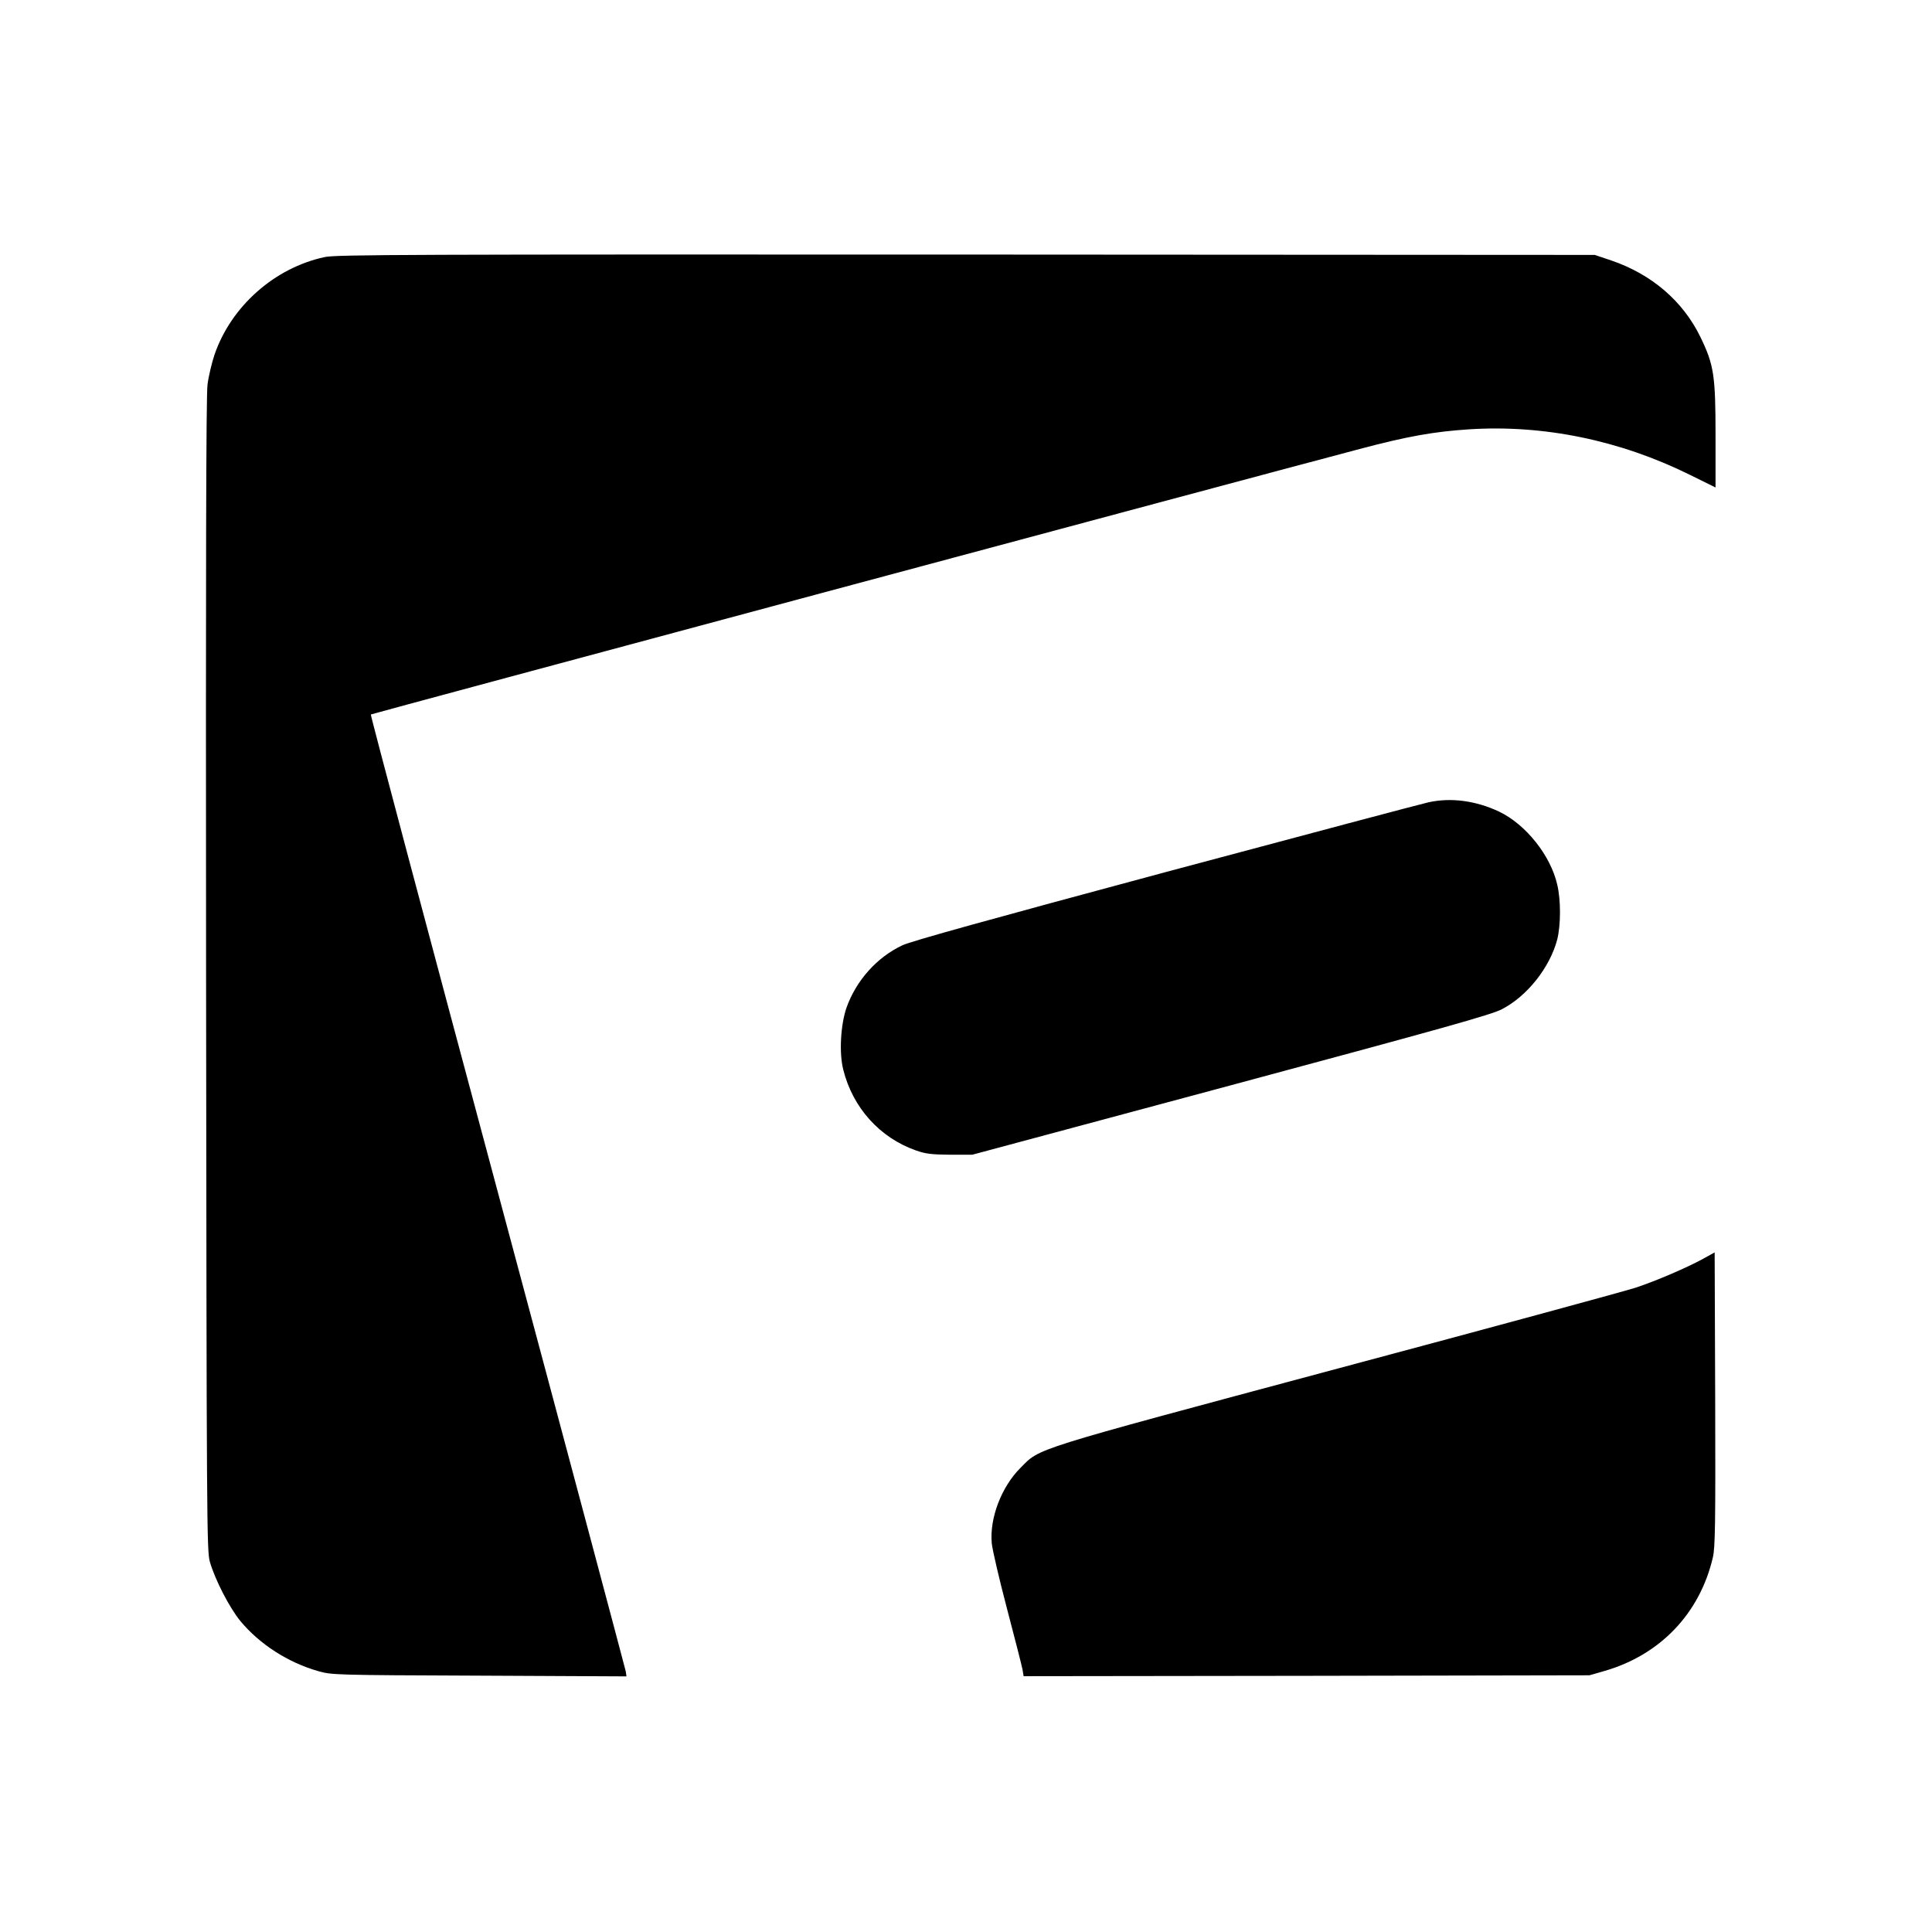
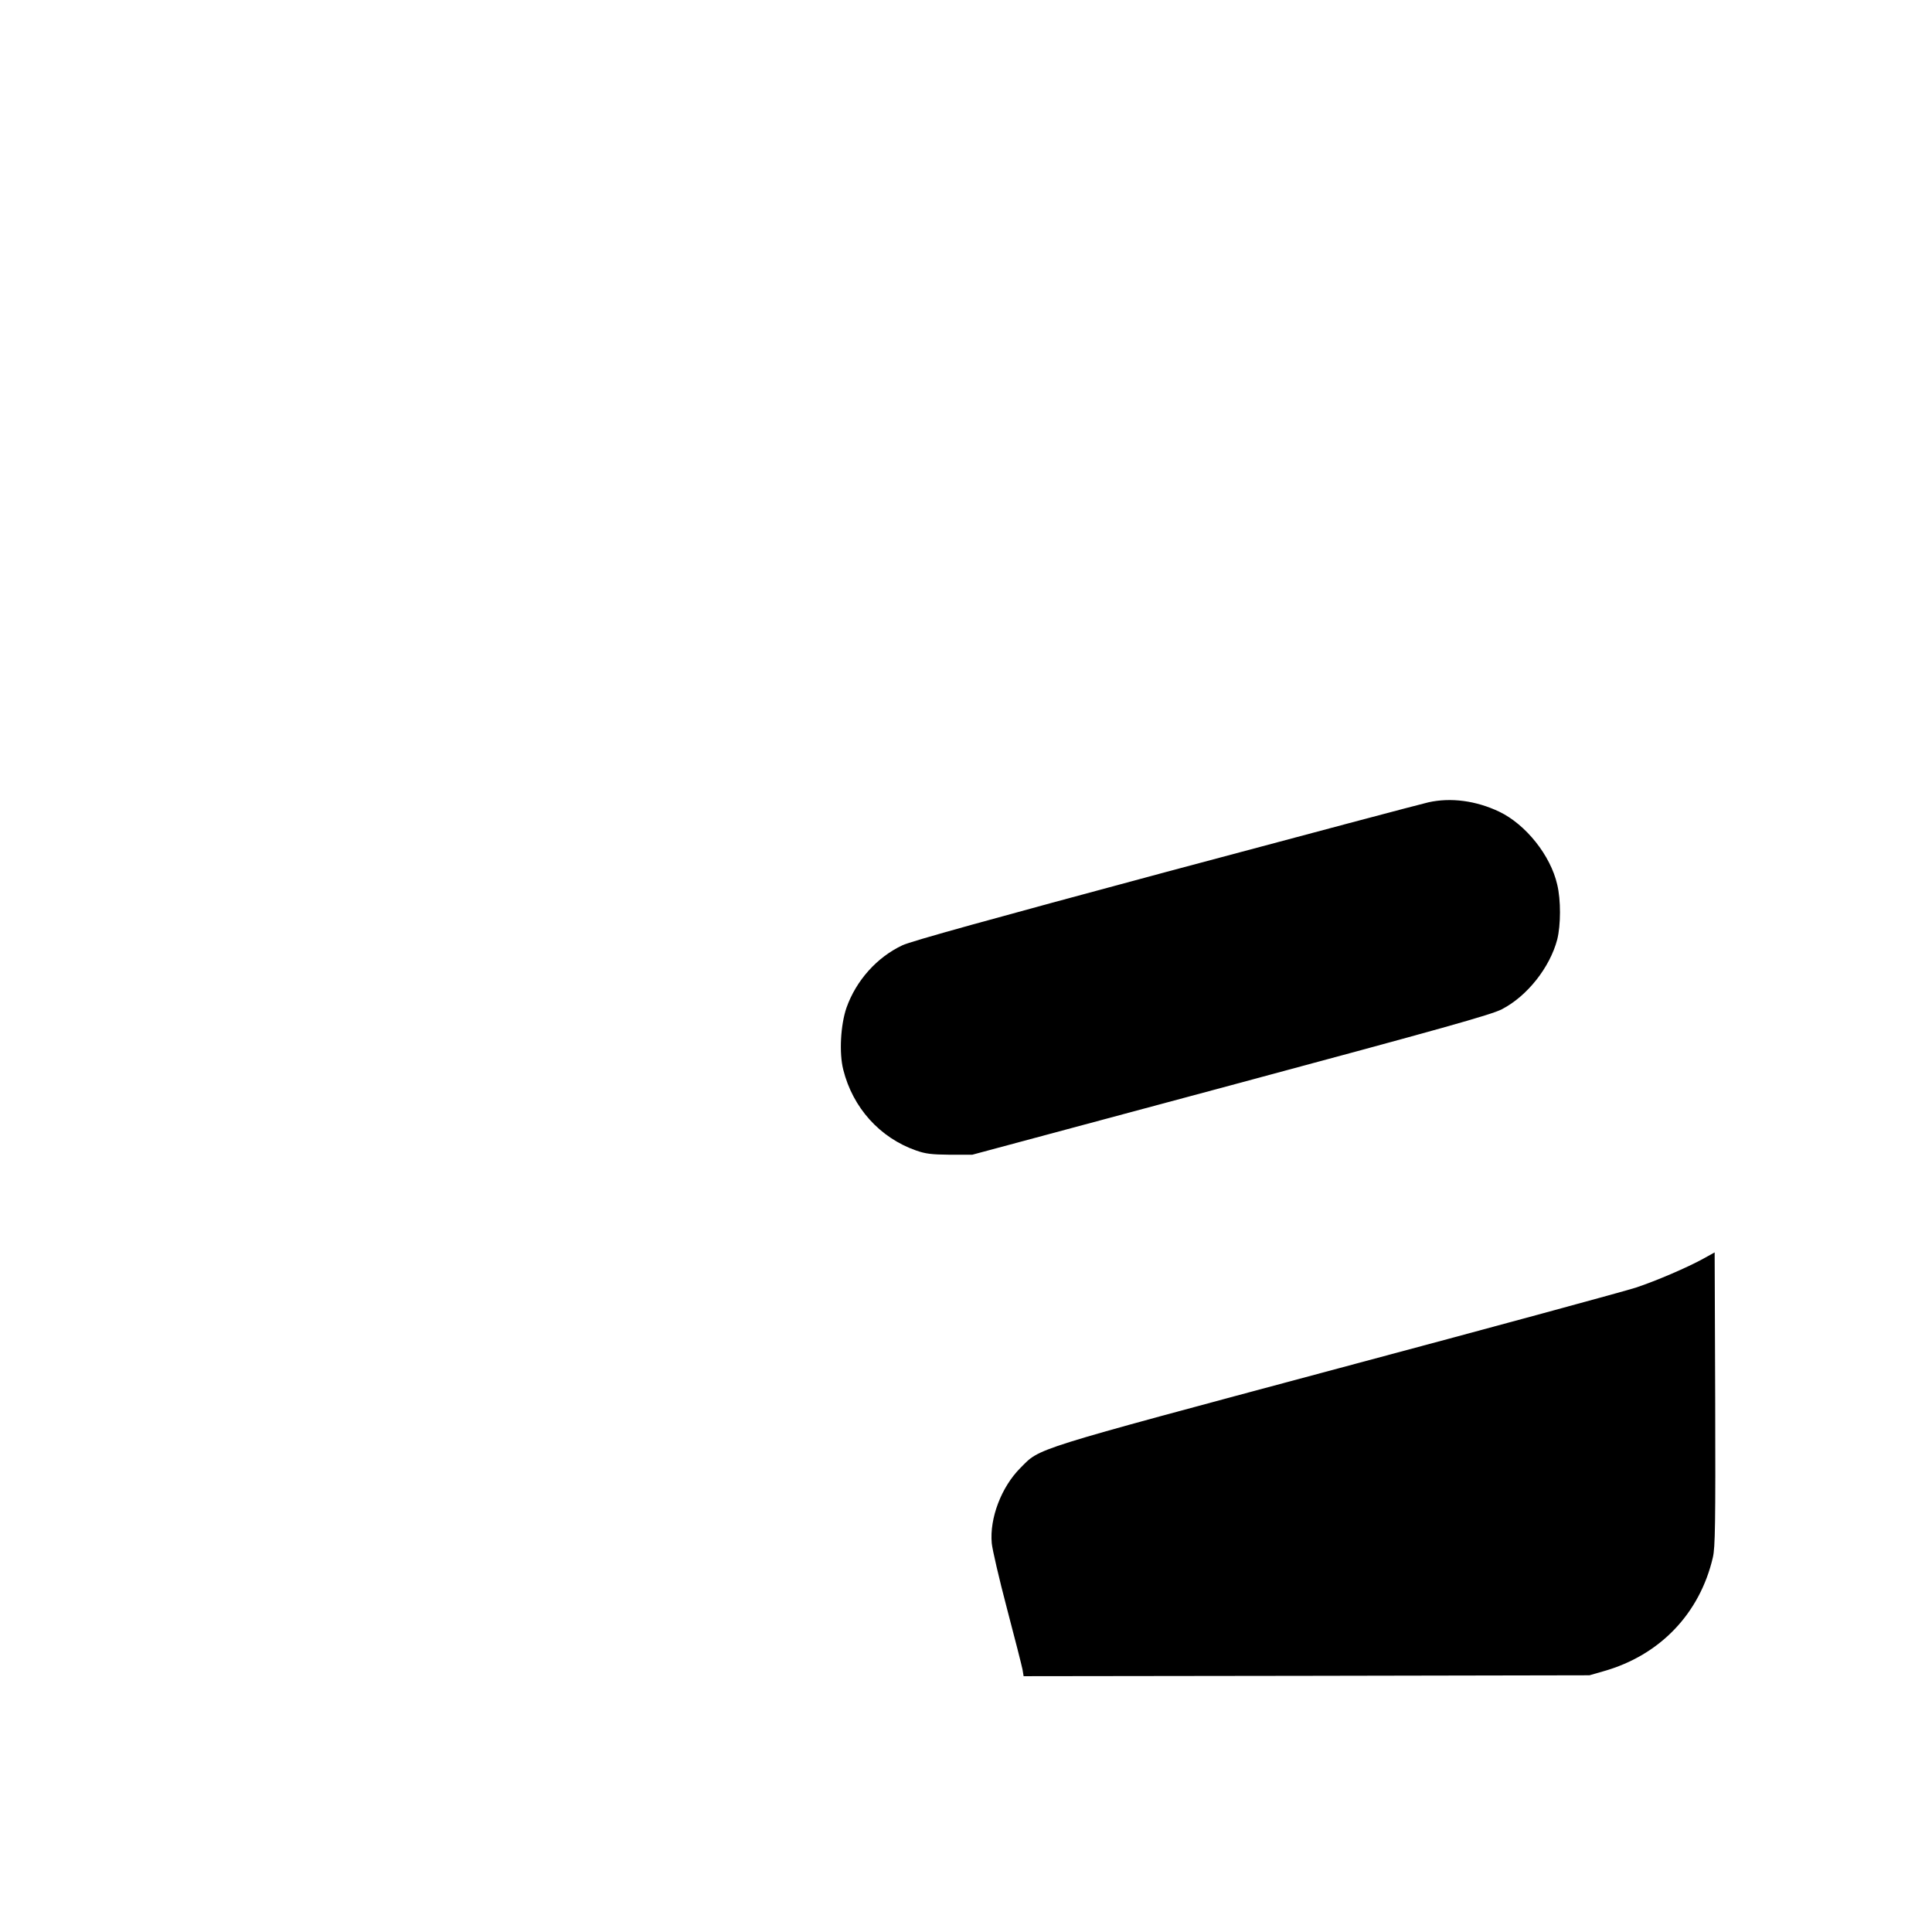
<svg xmlns="http://www.w3.org/2000/svg" version="1.0" width="1080pt" height="1080pt" viewBox="0 0 1080 1080" preserveAspectRatio="xMidYMid meet">
  <g transform="translate(0,1080) scale(0.1,-0.1)" fill="#000000" stroke="none">
-     <path d="M1815 9363 c-280 -60 -523 -275 -616 -546 -15 -45 -33 -120 -39 -167 -8 -60 -10 -1021 -8 -3300 3 -3081 4 -3218 21 -3280 29 -101 110 -258 171 -332 107 -129 266 -232 436 -280 74 -21 91 -22 899 -25 l823 -4 -4 28 c-3 15 -325 1224 -717 2686 -392 1462 -711 2660 -708 2663 4 4 4775 1285 5527 1484 268 71 414 97 611 110 418 27 845 -61 1235 -254 l144 -71 0 290 c0 336 -9 395 -84 550 -98 202 -273 352 -499 429 l-92 31 -3515 2 c-3092 1 -3523 0 -3585 -14z" />
-     <path d="M7985 6315 c-33 -7 -692 -182 -1465 -389 -986 -265 -1426 -387 -1475 -410 -143 -67 -259 -197 -313 -349 -33 -96 -42 -253 -18 -347 53 -212 204 -380 406 -451 54 -19 86 -23 190 -24 l125 0 1445 388 c1183 318 1458 395 1515 425 142 73 269 234 310 390 20 80 21 220 0 307 -37 163 -176 337 -325 408 -129 61 -269 80 -395 52z" />
+     <path d="M7985 6315 c-33 -7 -692 -182 -1465 -389 -986 -265 -1426 -387 -1475 -410 -143 -67 -259 -197 -313 -349 -33 -96 -42 -253 -18 -347 53 -212 204 -380 406 -451 54 -19 86 -23 190 -24 l125 0 1445 388 c1183 318 1458 395 1515 425 142 73 269 234 310 390 20 80 21 220 0 307 -37 163 -176 337 -325 408 -129 61 -269 80 -395 52" />
    <path d="M9520 3763 c-85 -47 -261 -123 -376 -161 -51 -17 -800 -221 -1665 -452 -1738 -466 -1661 -442 -1775 -556 -106 -106 -173 -281 -160 -421 3 -34 41 -198 85 -365 44 -167 83 -320 87 -341 l6 -37 1582 2 1581 3 80 23 c314 89 537 322 610 636 13 55 15 185 13 885 l-3 820 -65 -36z" />
  </g>
</svg>